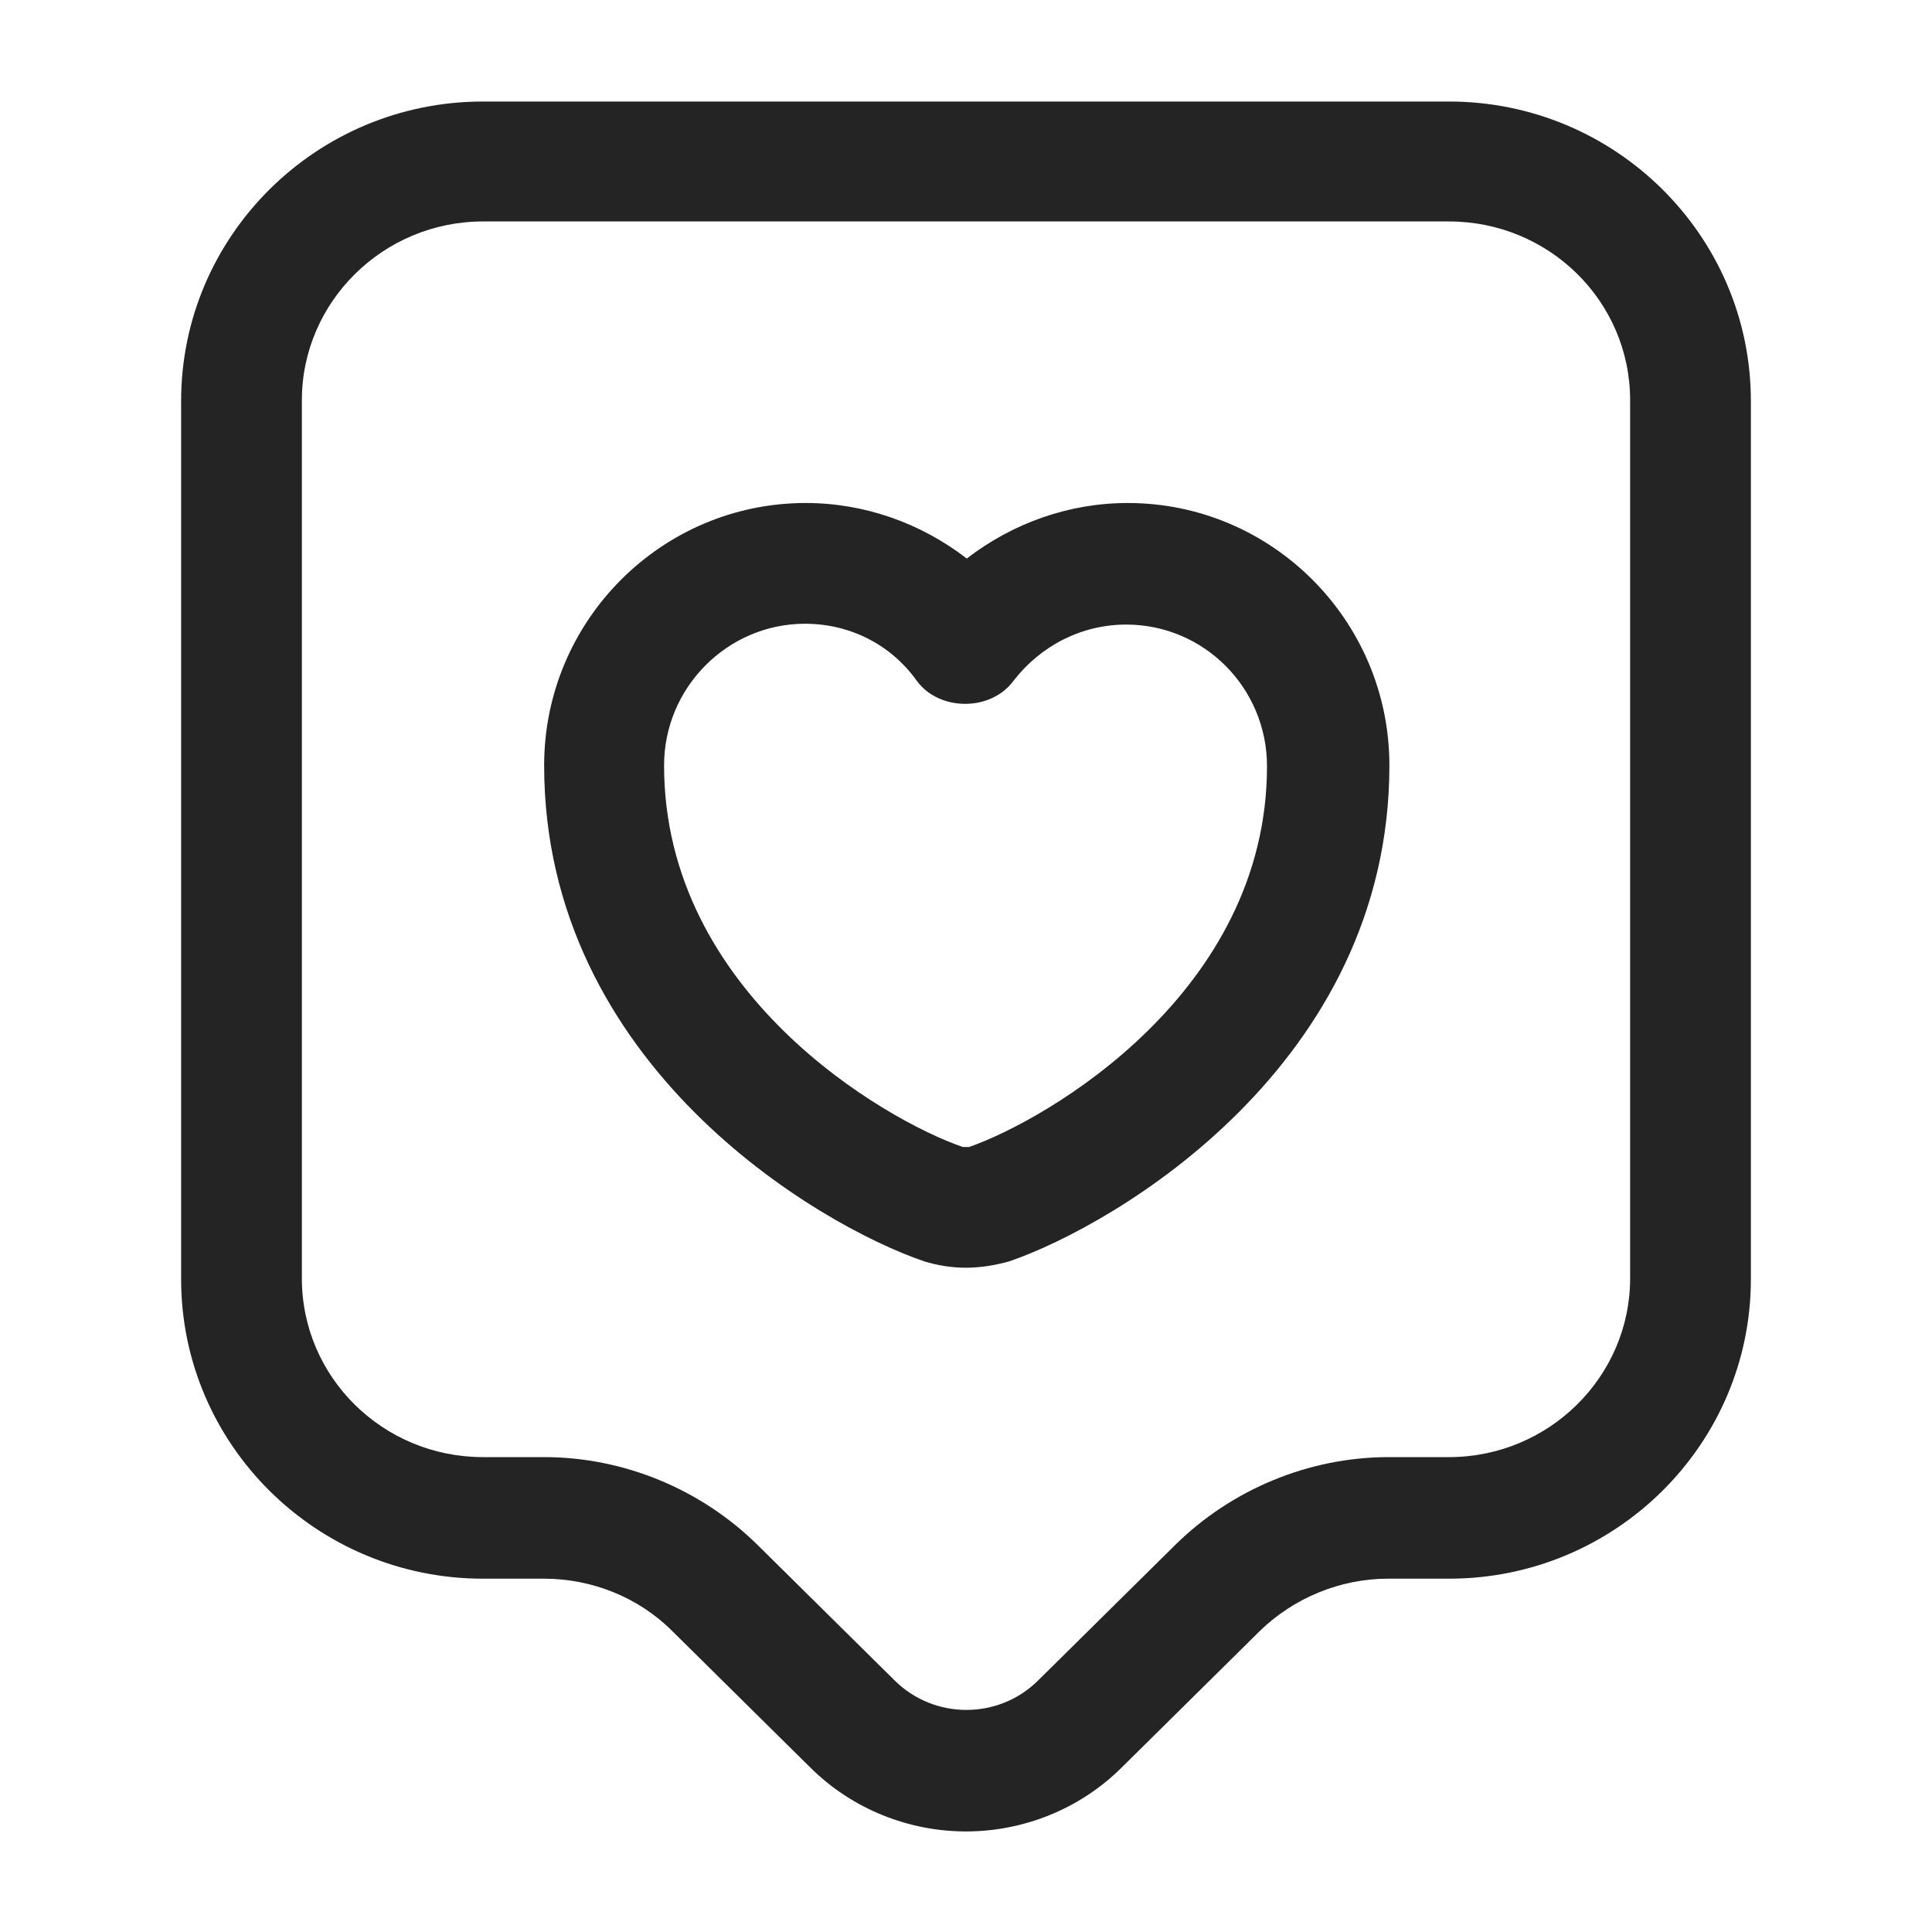
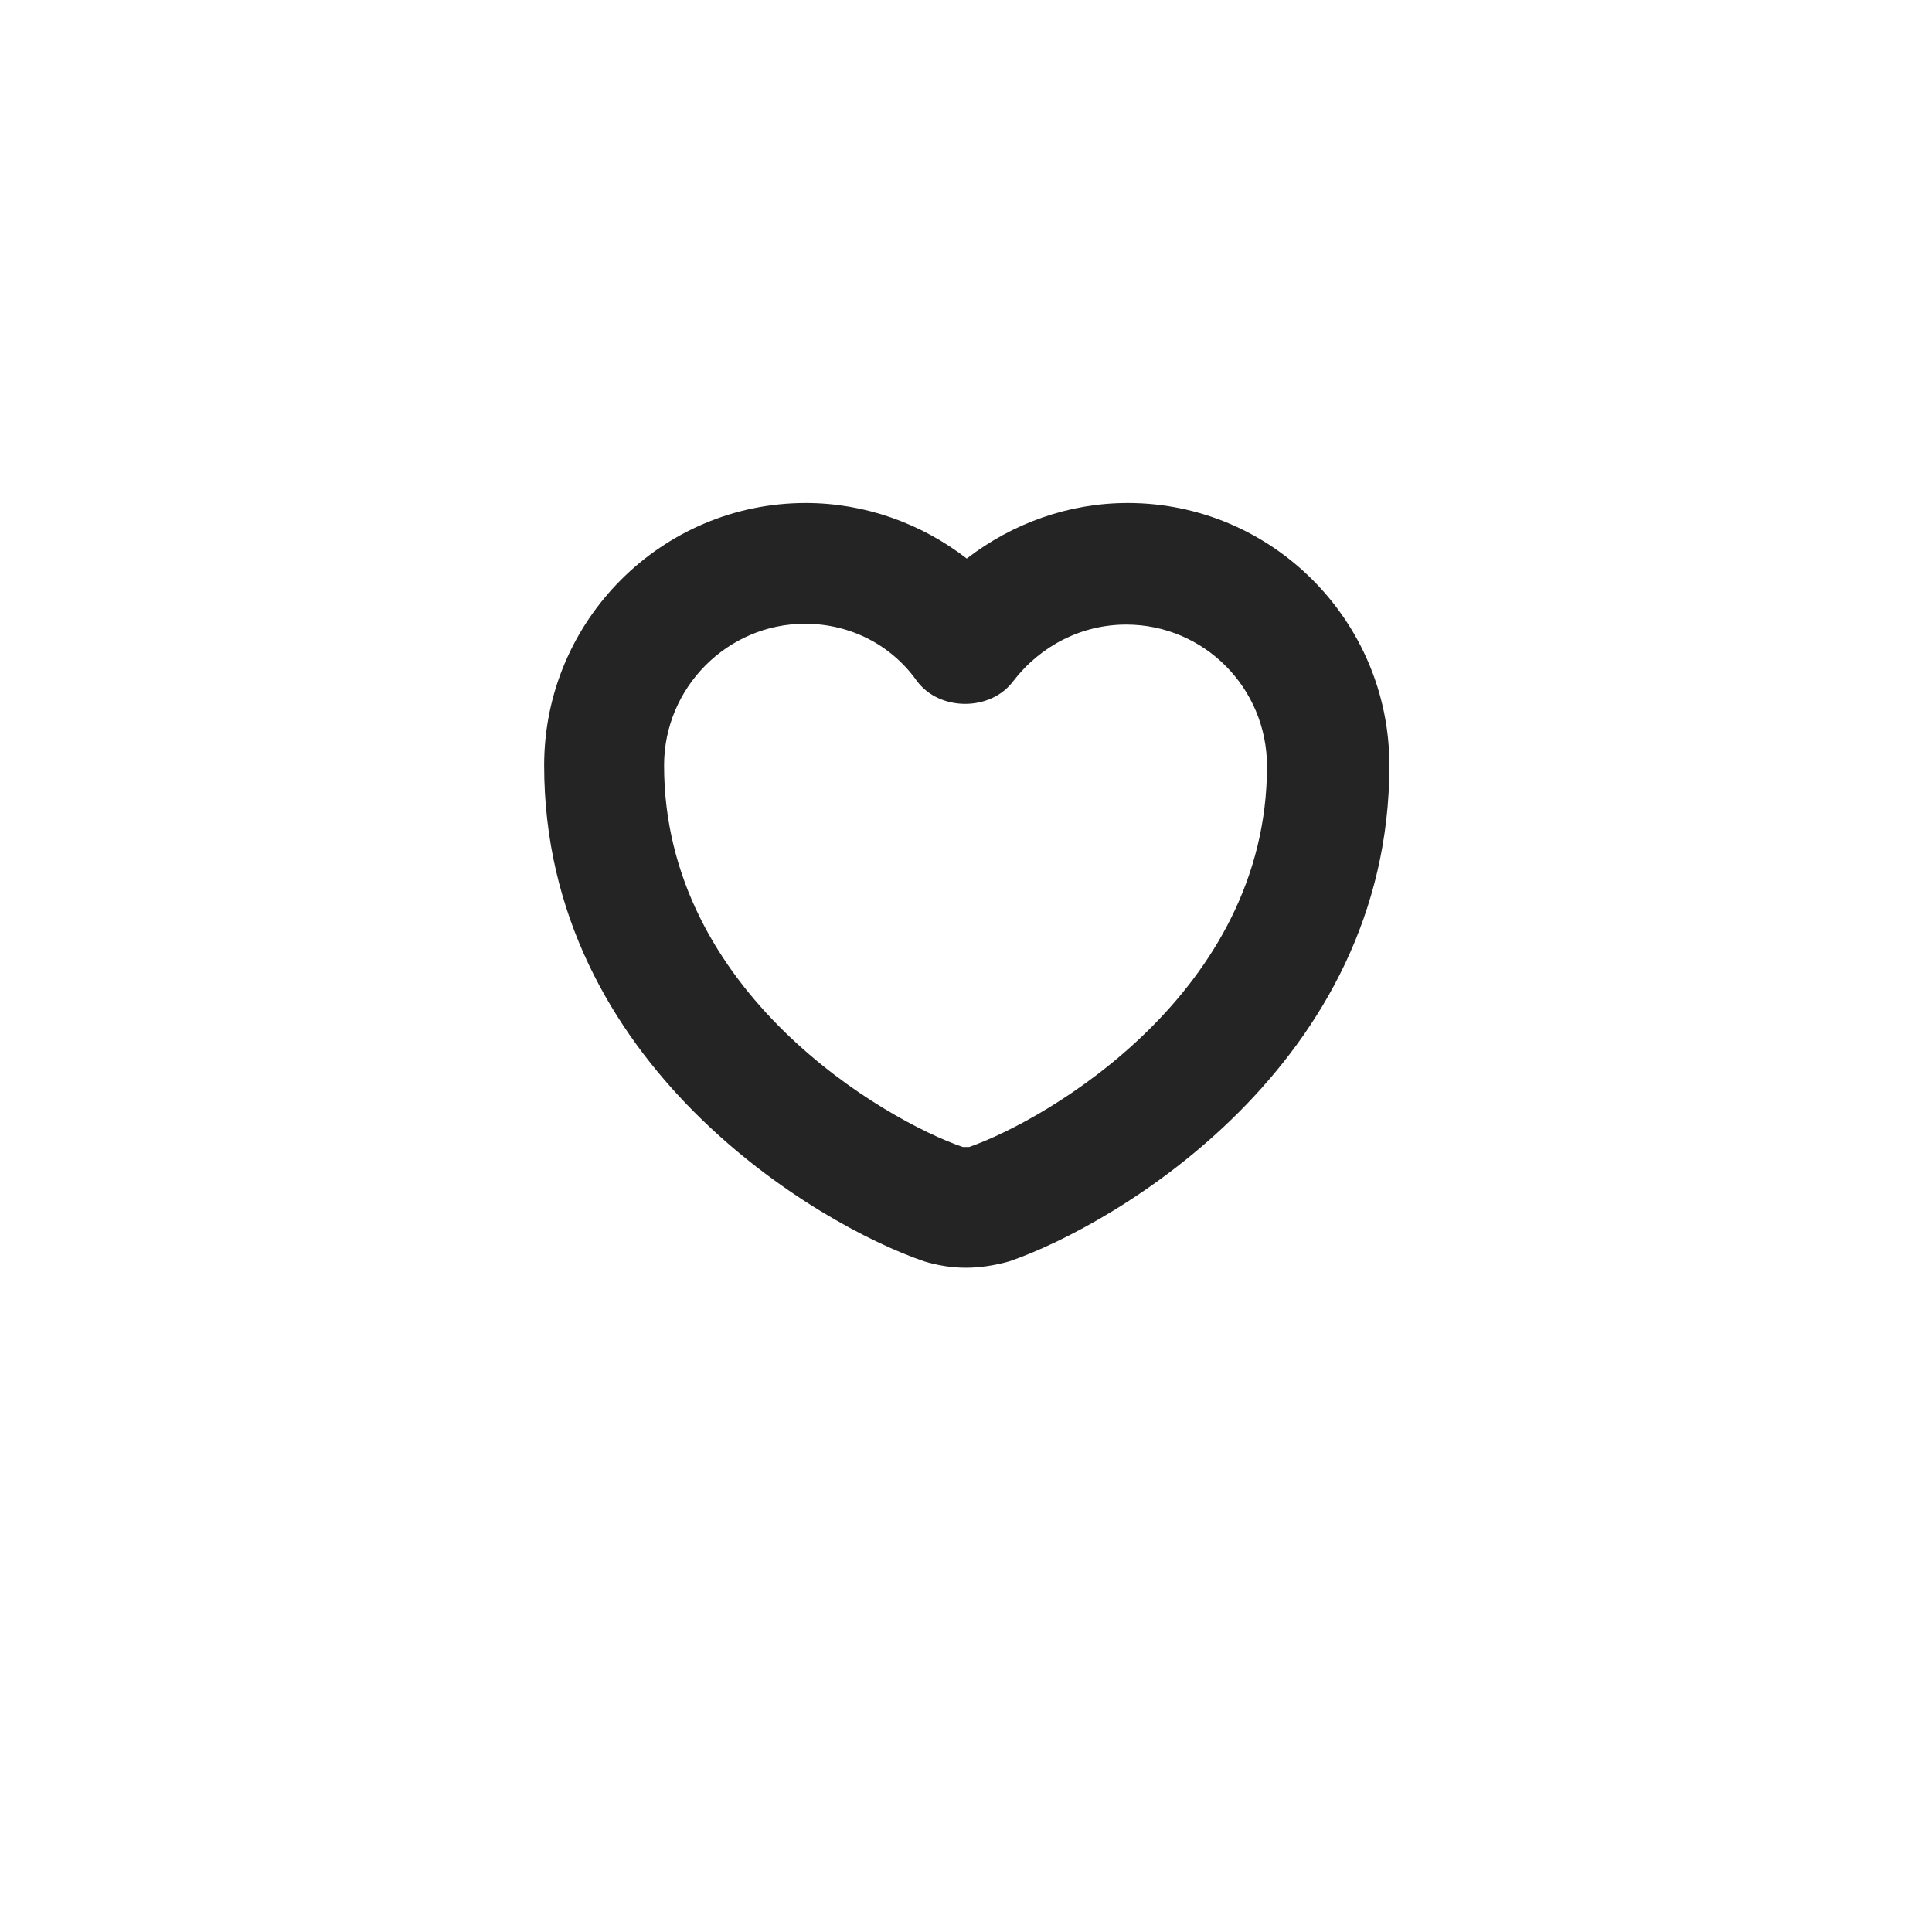
<svg xmlns="http://www.w3.org/2000/svg" width="40" height="40" viewBox="0 0 40 40" fill="none">
-   <path d="M20 37.918C18.833 37.918 17.65 37.468 16.767 36.585L13.917 33.768C13.217 33.068 12.25 32.685 11.267 32.685H10C6.55 32.685 3.75 29.902 3.75 26.485V8.302C3.75 4.885 6.55 2.102 10 2.102H30C33.45 2.102 36.25 4.885 36.25 8.302V26.485C36.25 29.902 33.45 32.685 30 32.685H28.733C27.75 32.685 26.783 33.085 26.083 33.768L23.233 36.585C22.35 37.468 21.167 37.918 20 37.918ZM10 4.585C7.933 4.585 6.25 6.252 6.25 8.285V26.468C6.25 28.518 7.933 30.168 10 30.168H11.267C12.917 30.168 14.517 30.835 15.683 31.985L18.533 34.802C19.35 35.602 20.667 35.602 21.483 34.802L24.333 31.985C25.5 30.835 27.1 30.168 28.75 30.168H30C32.067 30.168 33.75 28.502 33.75 26.468V8.285C33.75 6.235 32.067 4.585 30 4.585H10Z" fill="#242424" />
  <path d="M19.999 26.247C19.699 26.247 19.399 26.197 19.132 26.114C16.932 25.364 11.266 22.047 11.266 15.847C11.266 12.847 13.699 10.414 16.682 10.414C17.899 10.414 19.066 10.831 20.016 11.564C20.966 10.831 22.132 10.414 23.349 10.414C26.332 10.414 28.766 12.847 28.766 15.847C28.766 22.047 23.082 25.364 20.899 26.114C20.599 26.197 20.299 26.247 19.999 26.247ZM16.666 12.914C15.066 12.914 13.749 14.231 13.749 15.847C13.749 20.564 18.332 23.197 19.932 23.747C19.949 23.747 20.016 23.747 20.066 23.747C21.682 23.181 26.232 20.547 26.232 15.864C26.232 14.247 24.932 12.931 23.316 12.931C22.399 12.931 21.549 13.364 20.982 14.097C20.516 14.731 19.449 14.731 18.982 14.097C18.449 13.347 17.599 12.914 16.666 12.914Z" fill="#242424" />
</svg>